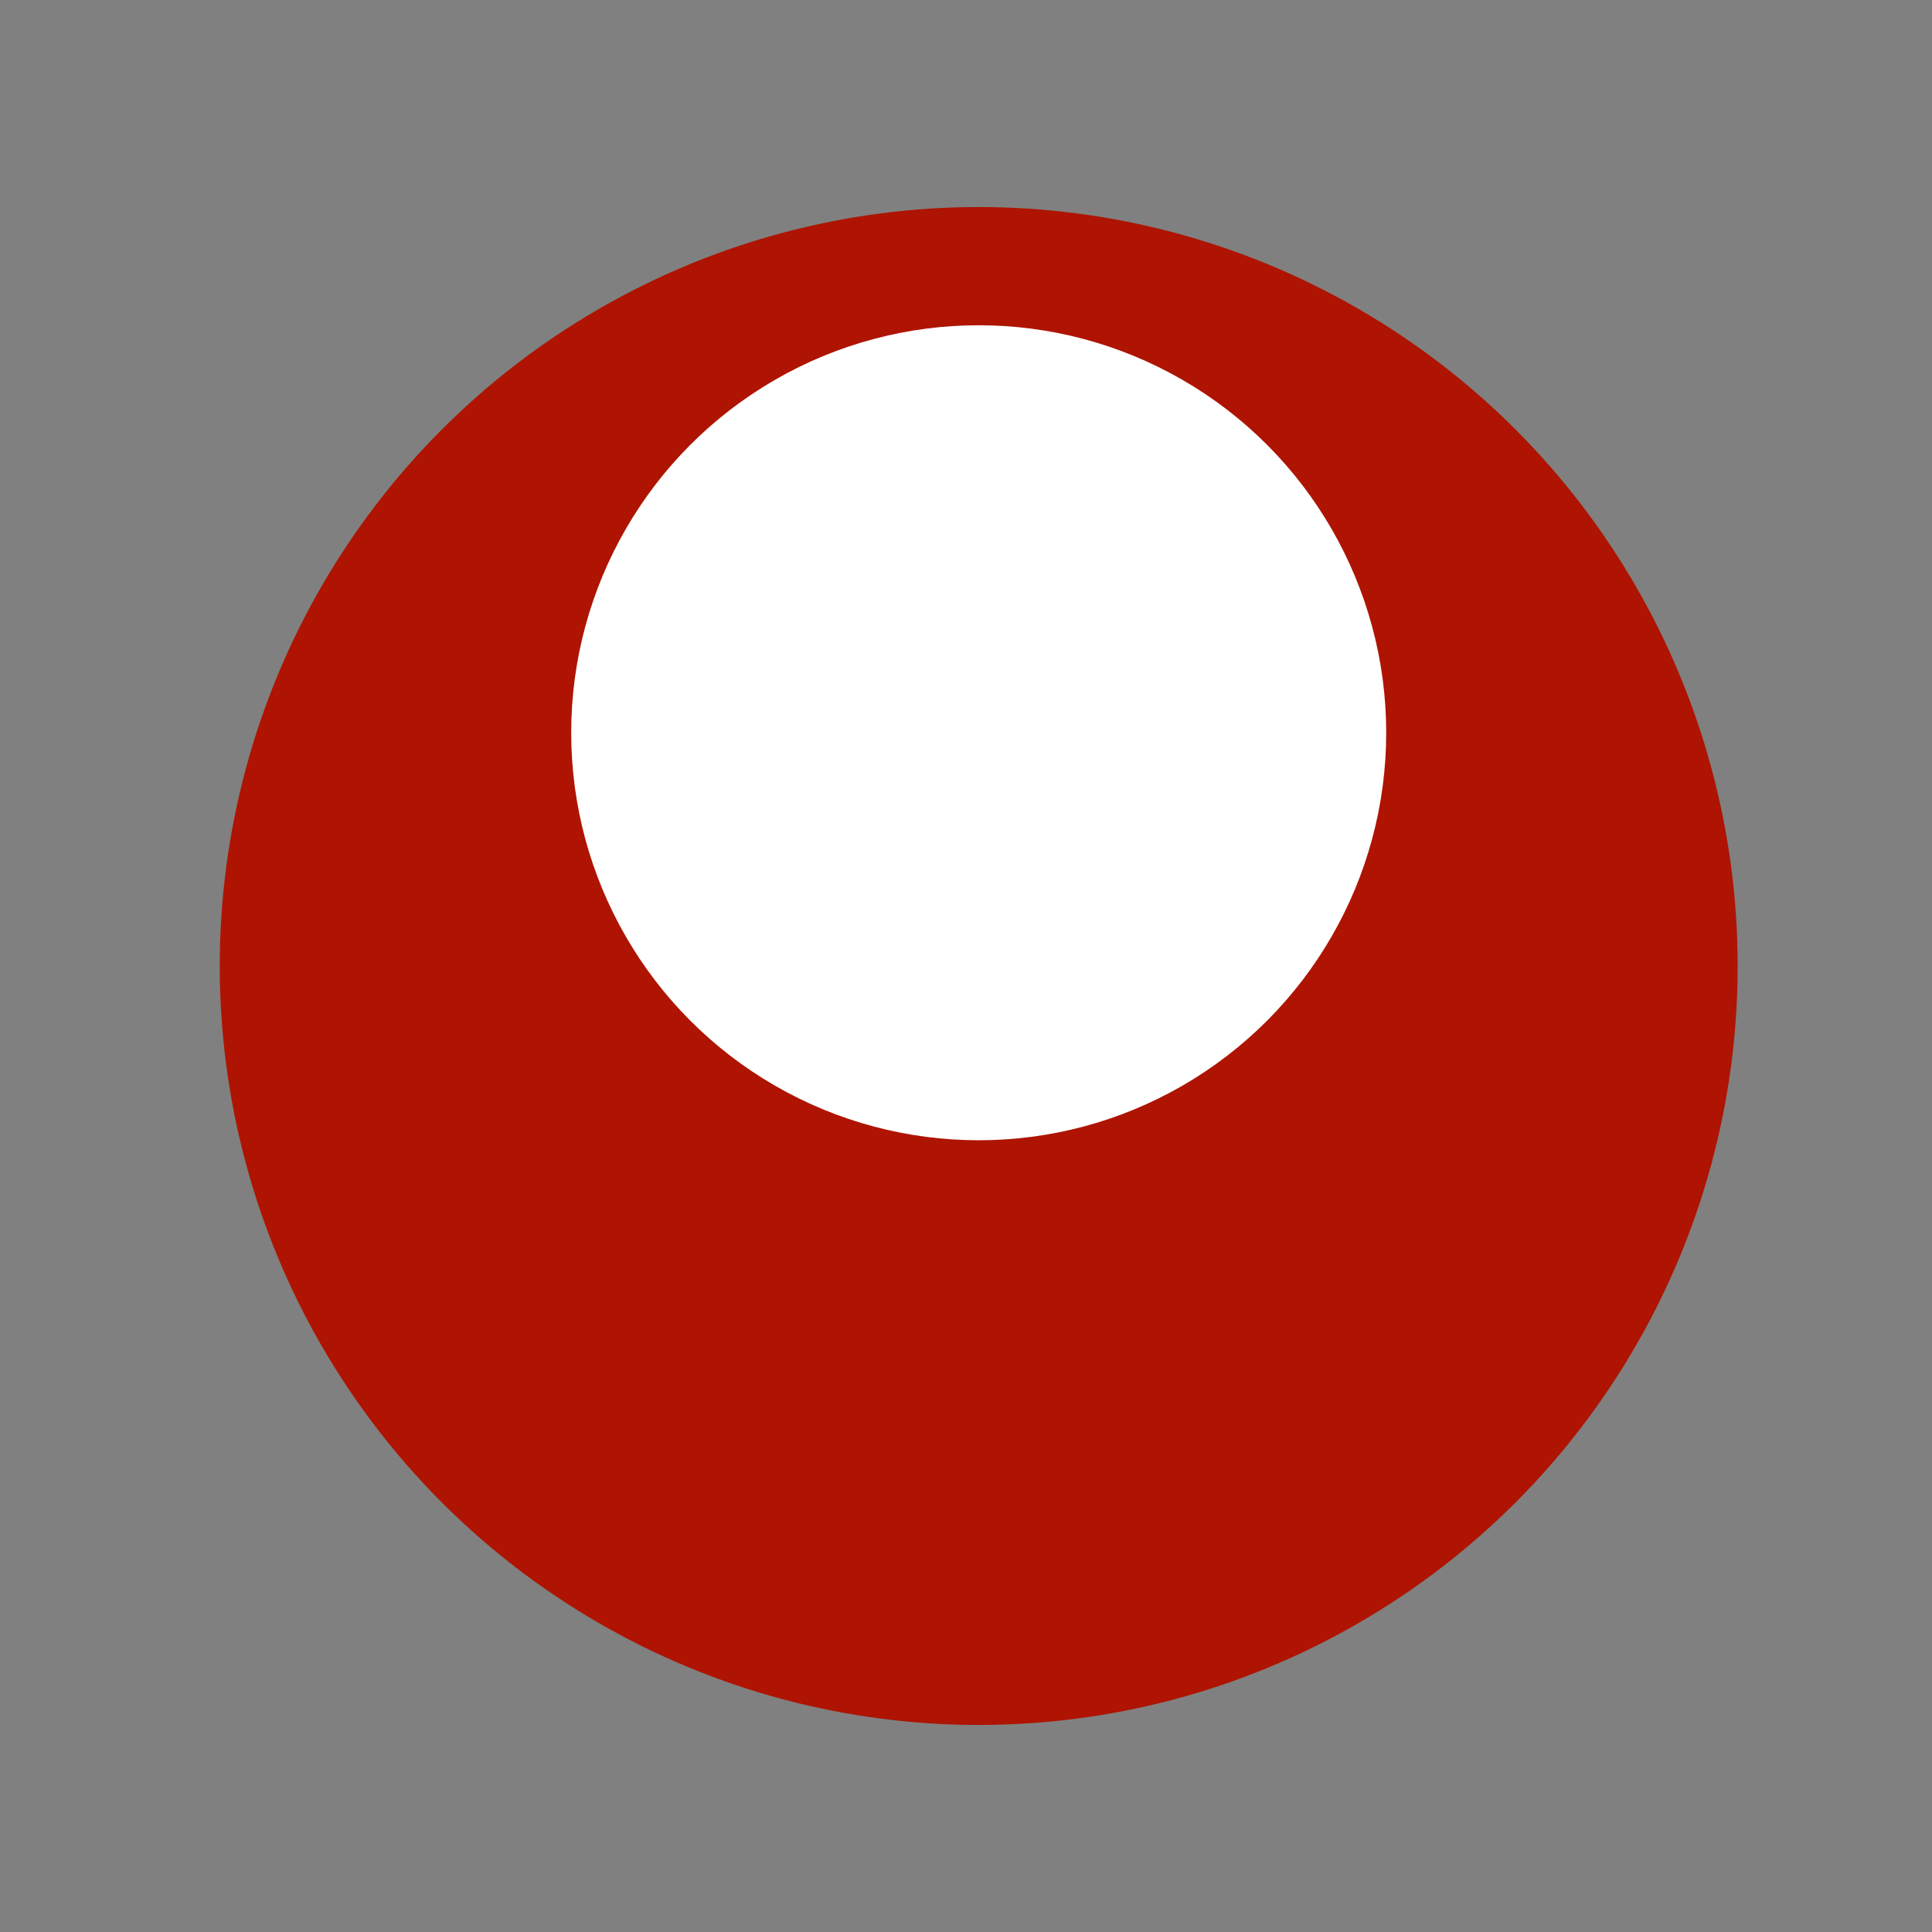
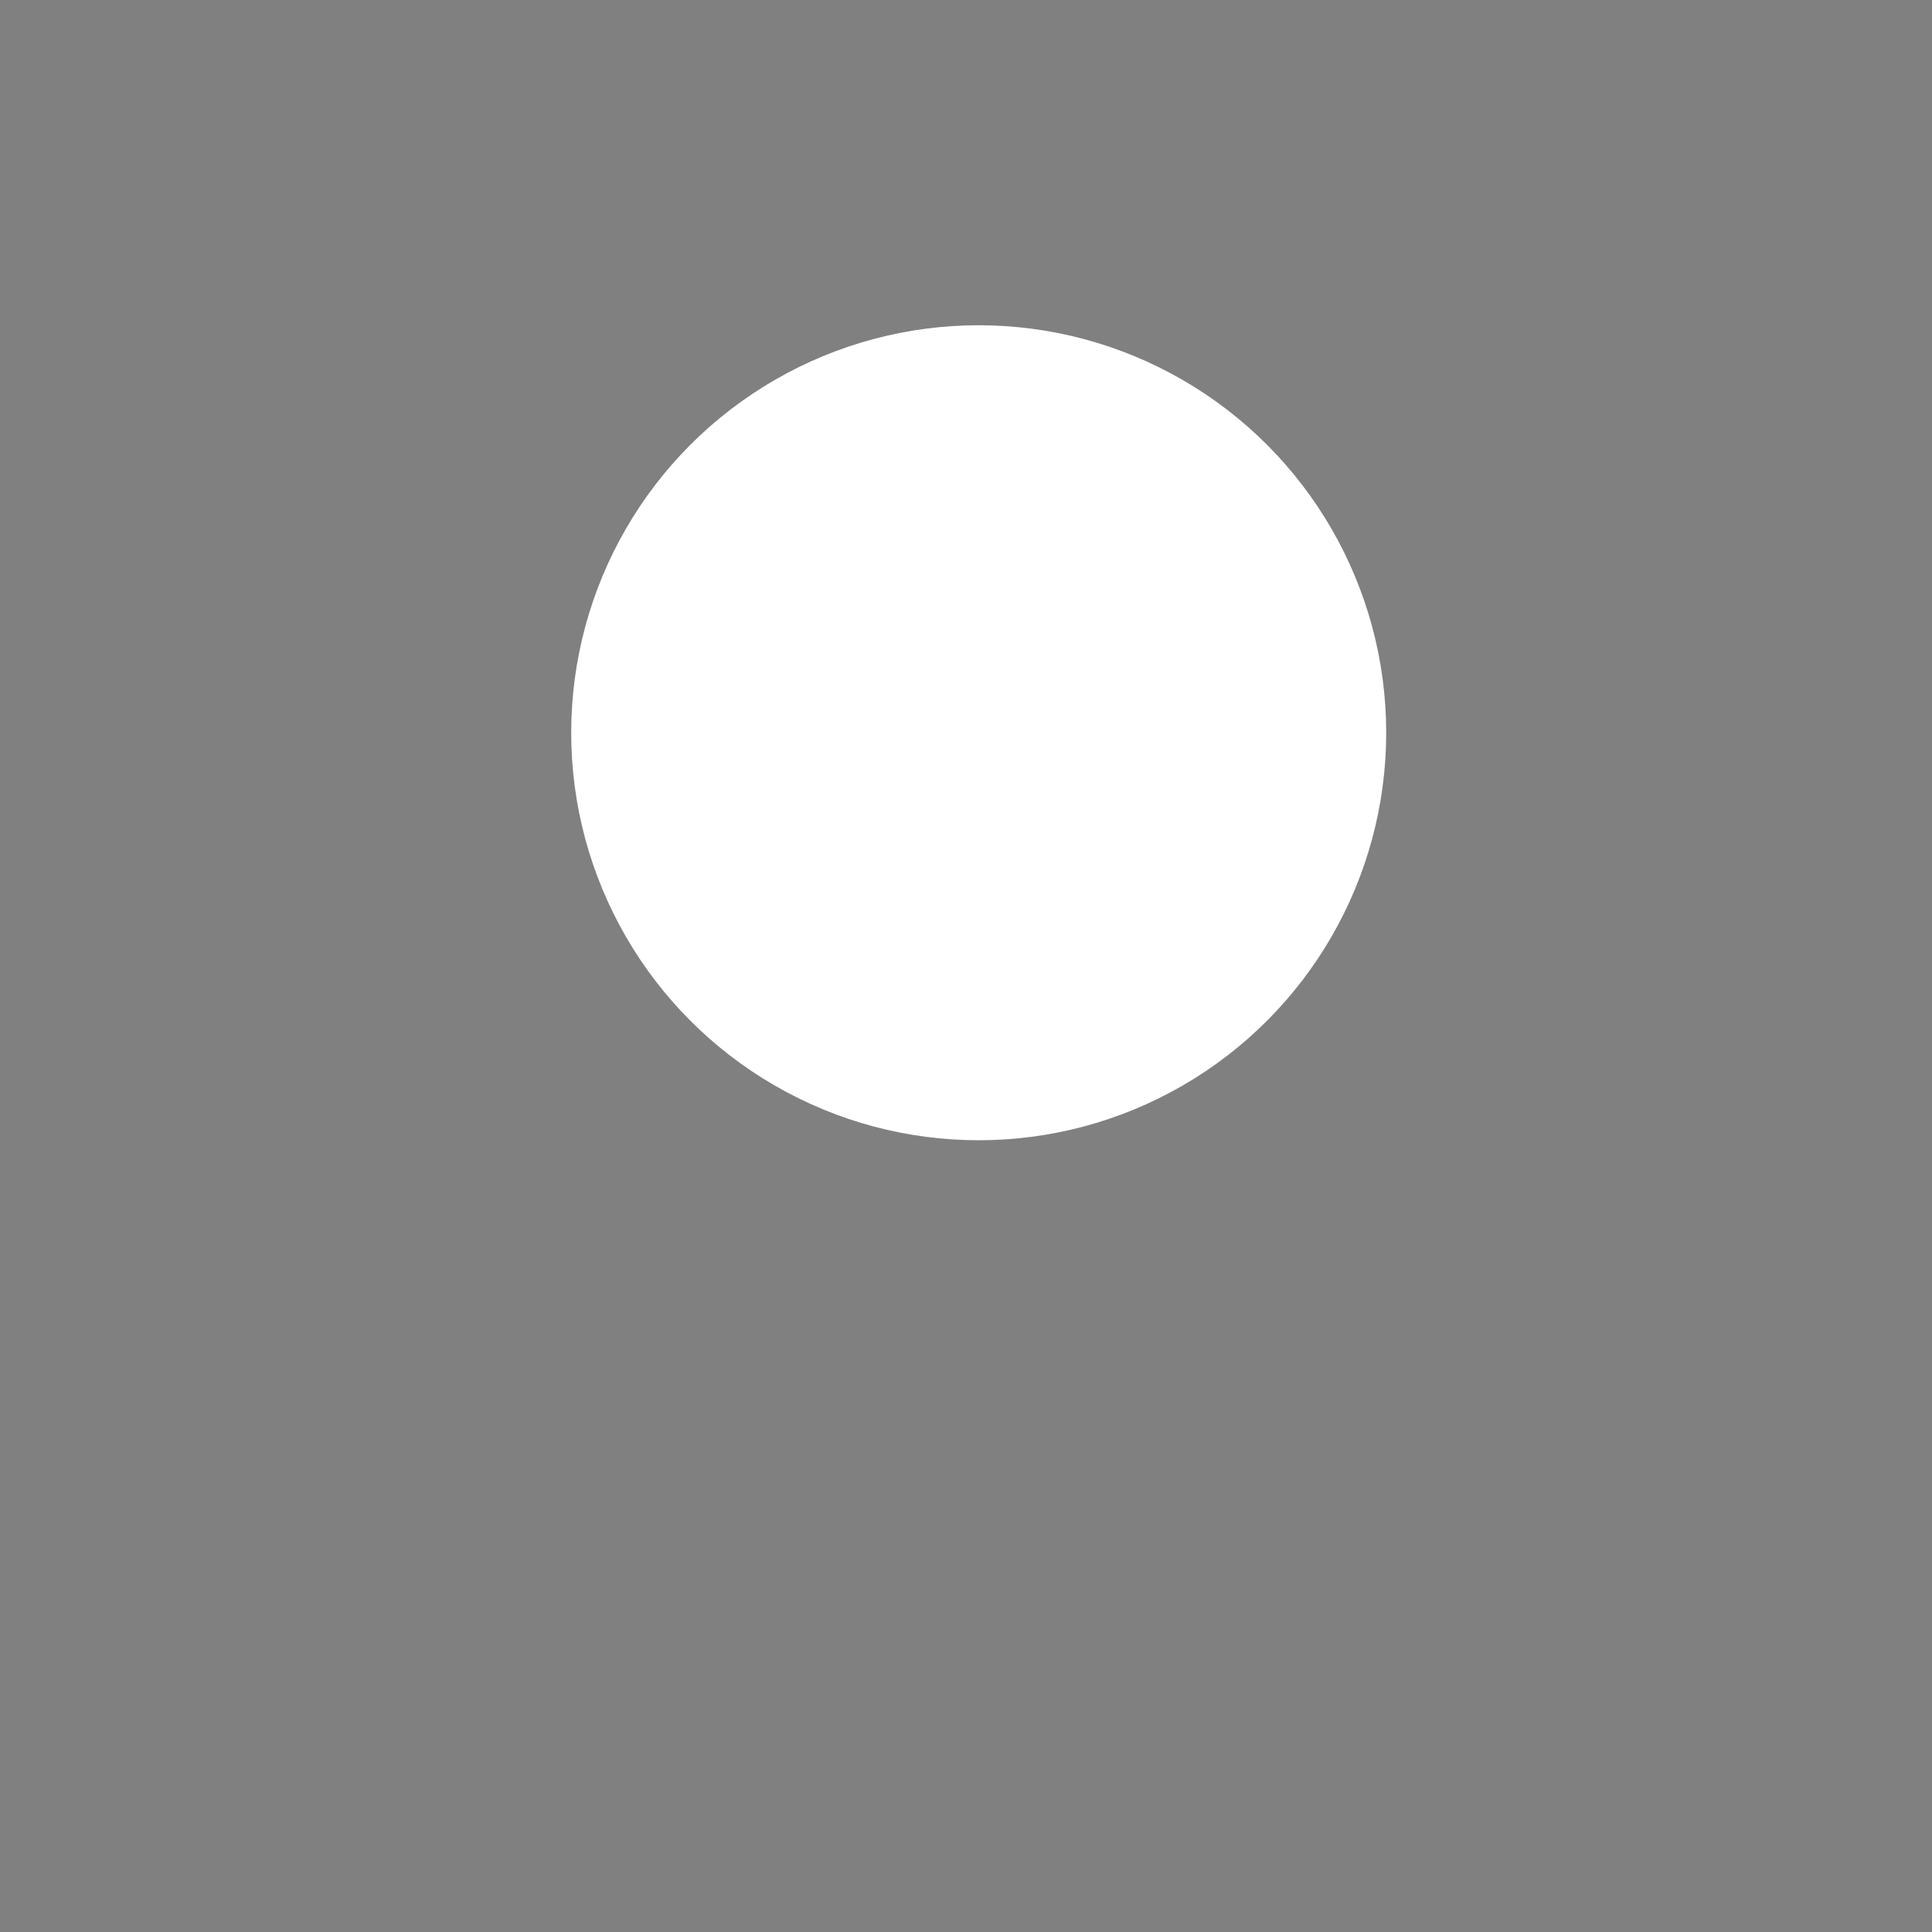
<svg xmlns="http://www.w3.org/2000/svg" id="efjQL70cOB81" viewBox="0 0 2048 2048" shape-rendering="geometricPrecision" text-rendering="geometricPrecision" project-id="7754d542c32f4592952865fe330daa6c" export-id="08a320efa73f48acbd8f290d5a74402c" cached="false">
  <rect x="0" y="0" width="2048" height="2048" fill="#808080" stroke="none" />
-   <ellipse rx="804.523" ry="804.523" transform="translate(1037.465 1024)" fill="#ae1401" stroke-width="0" />
  <ellipse rx="443.498" ry="443.498" transform="matrix(.974 0 0 0.974 1037.465 776.752)" fill="#fff" stroke-width="0" />
</svg>